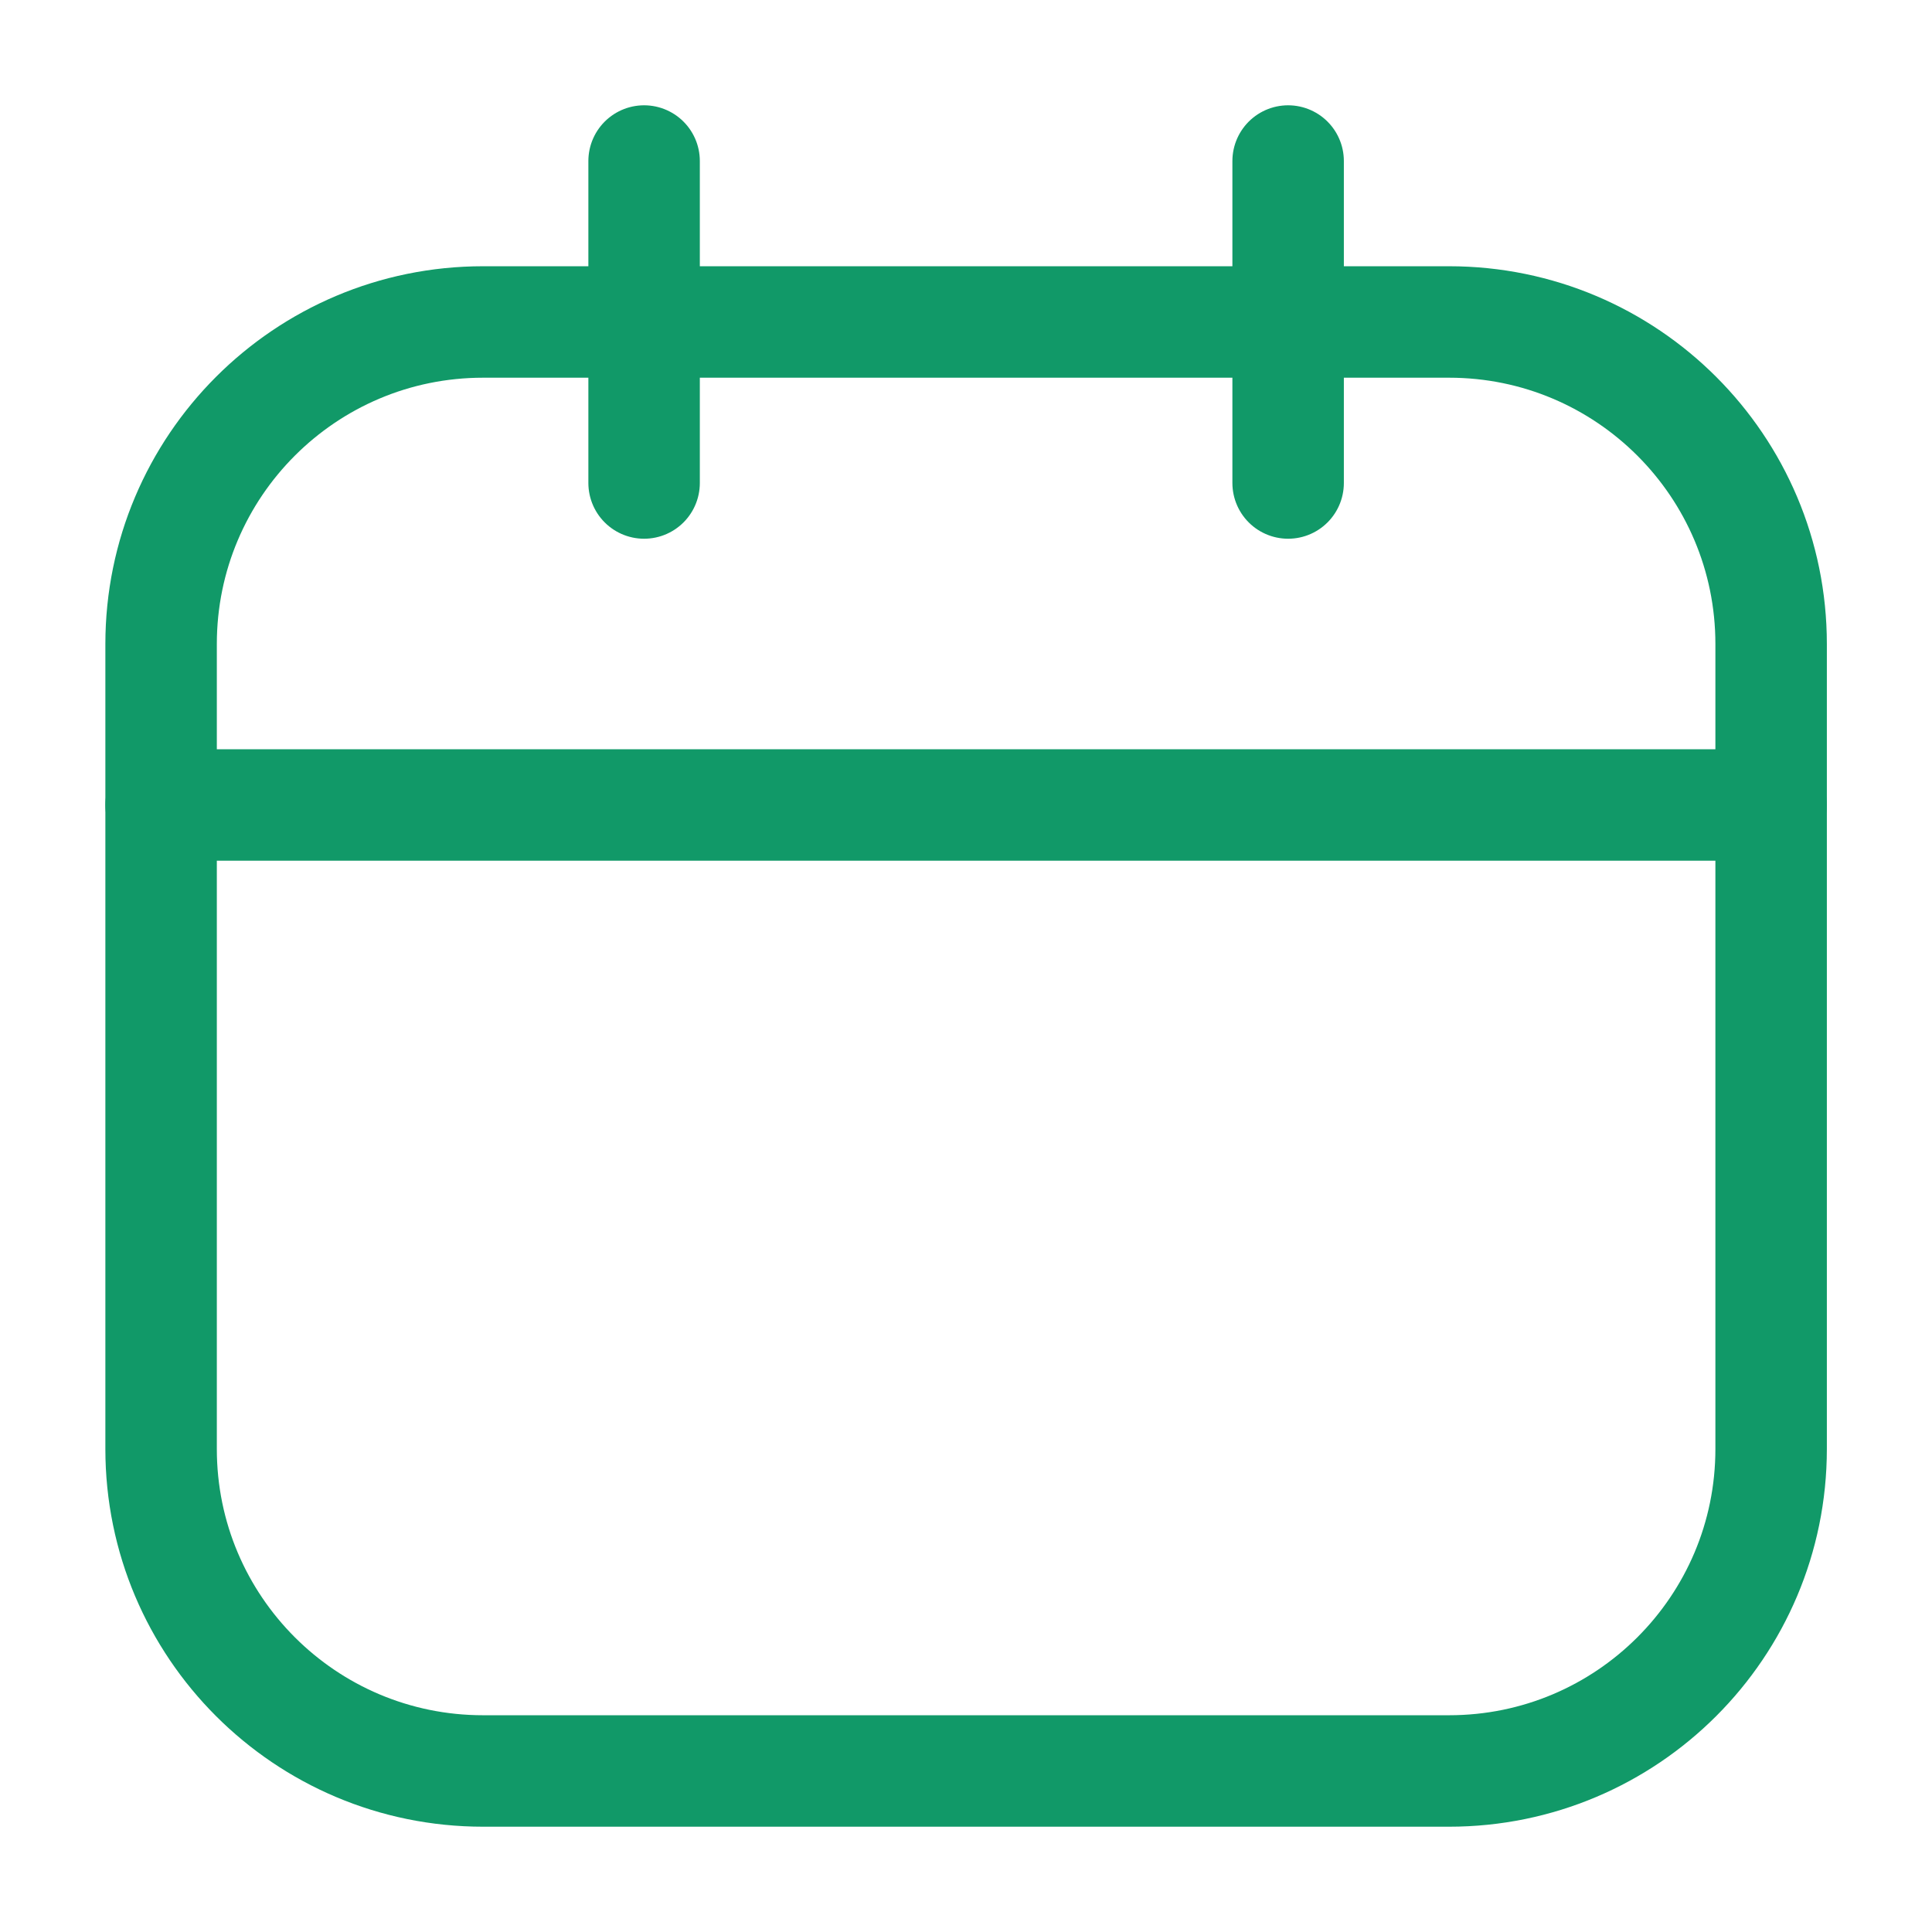
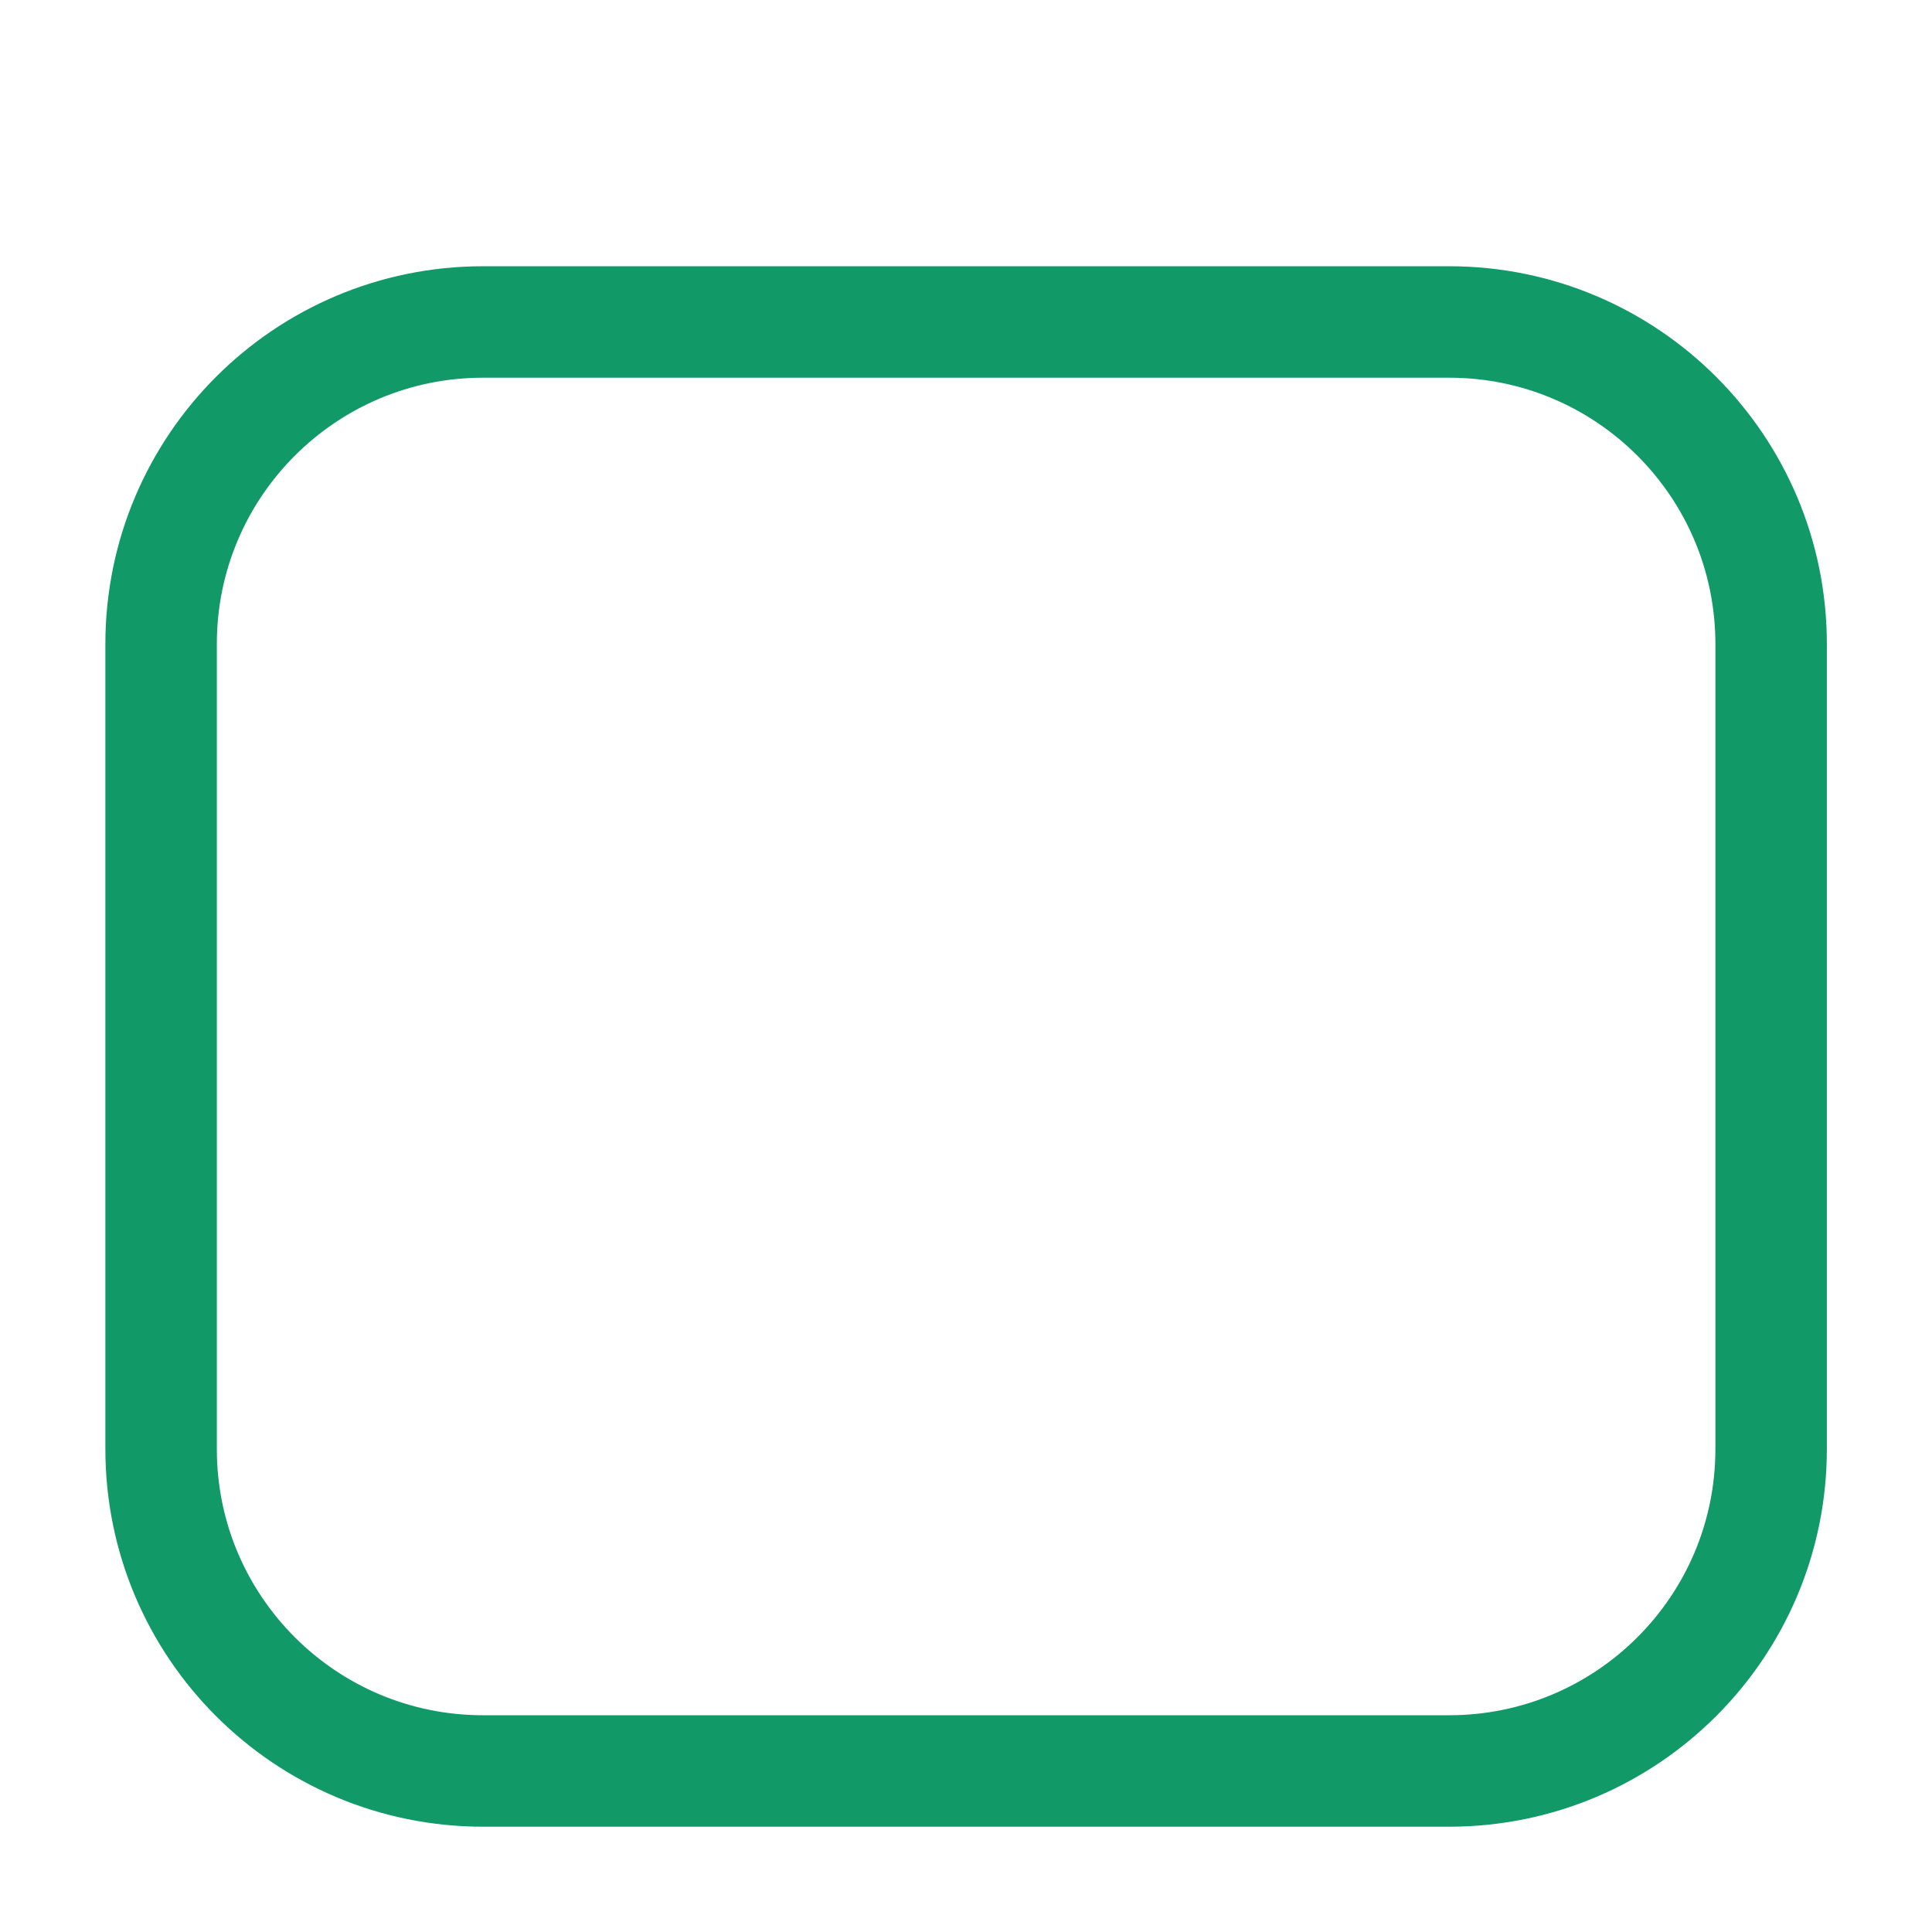
<svg xmlns="http://www.w3.org/2000/svg" width="26" height="26" viewBox="0 0 26 26" fill="none">
  <path d="M19.501 4.333H6.501C4.108 4.333 2.168 6.273 2.168 8.667V19.5C2.168 21.893 4.108 23.833 6.501 23.833H19.501C21.895 23.833 23.835 21.893 23.835 19.5V8.667C23.835 6.273 21.895 4.333 19.501 4.333Z" stroke="#119968" stroke-width="1.5" stroke-linecap="round" stroke-linejoin="round" />
-   <path d="M2.168 10.833H23.835M8.668 2.167V6.5V2.167ZM17.335 2.167V6.5V2.167Z" stroke="#119968" stroke-width="1.5" stroke-linecap="round" stroke-linejoin="round" />
</svg>